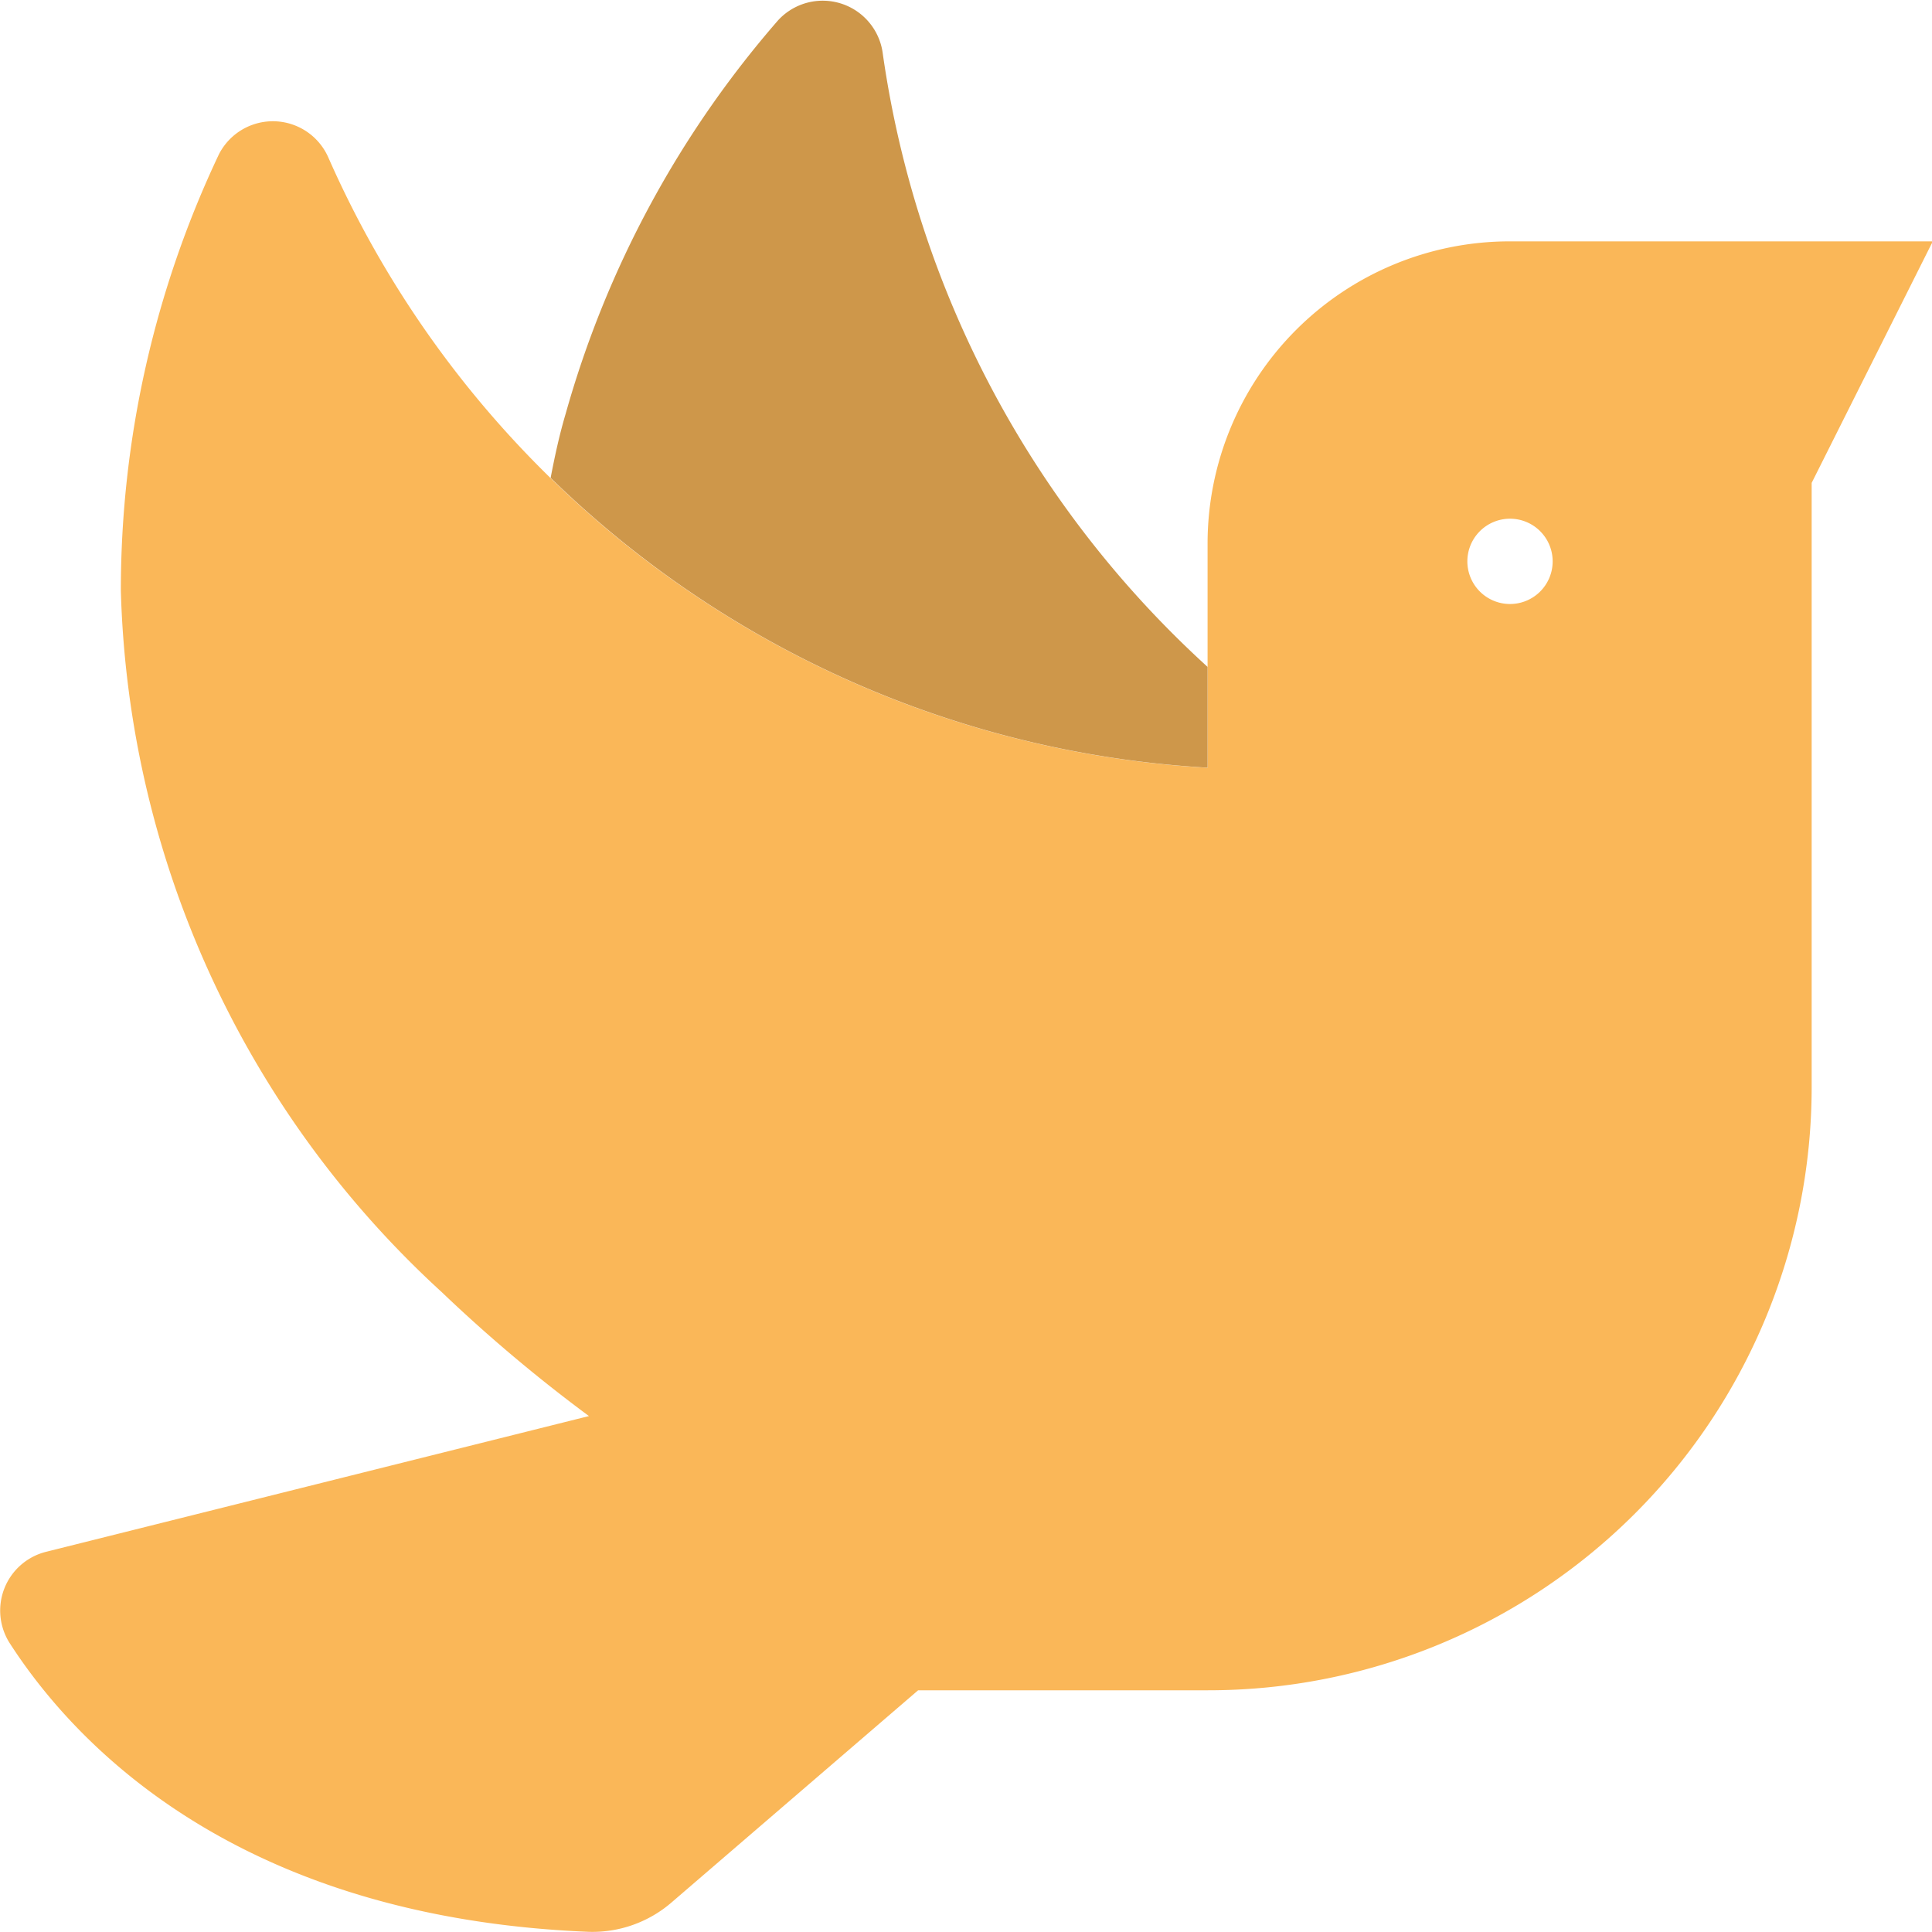
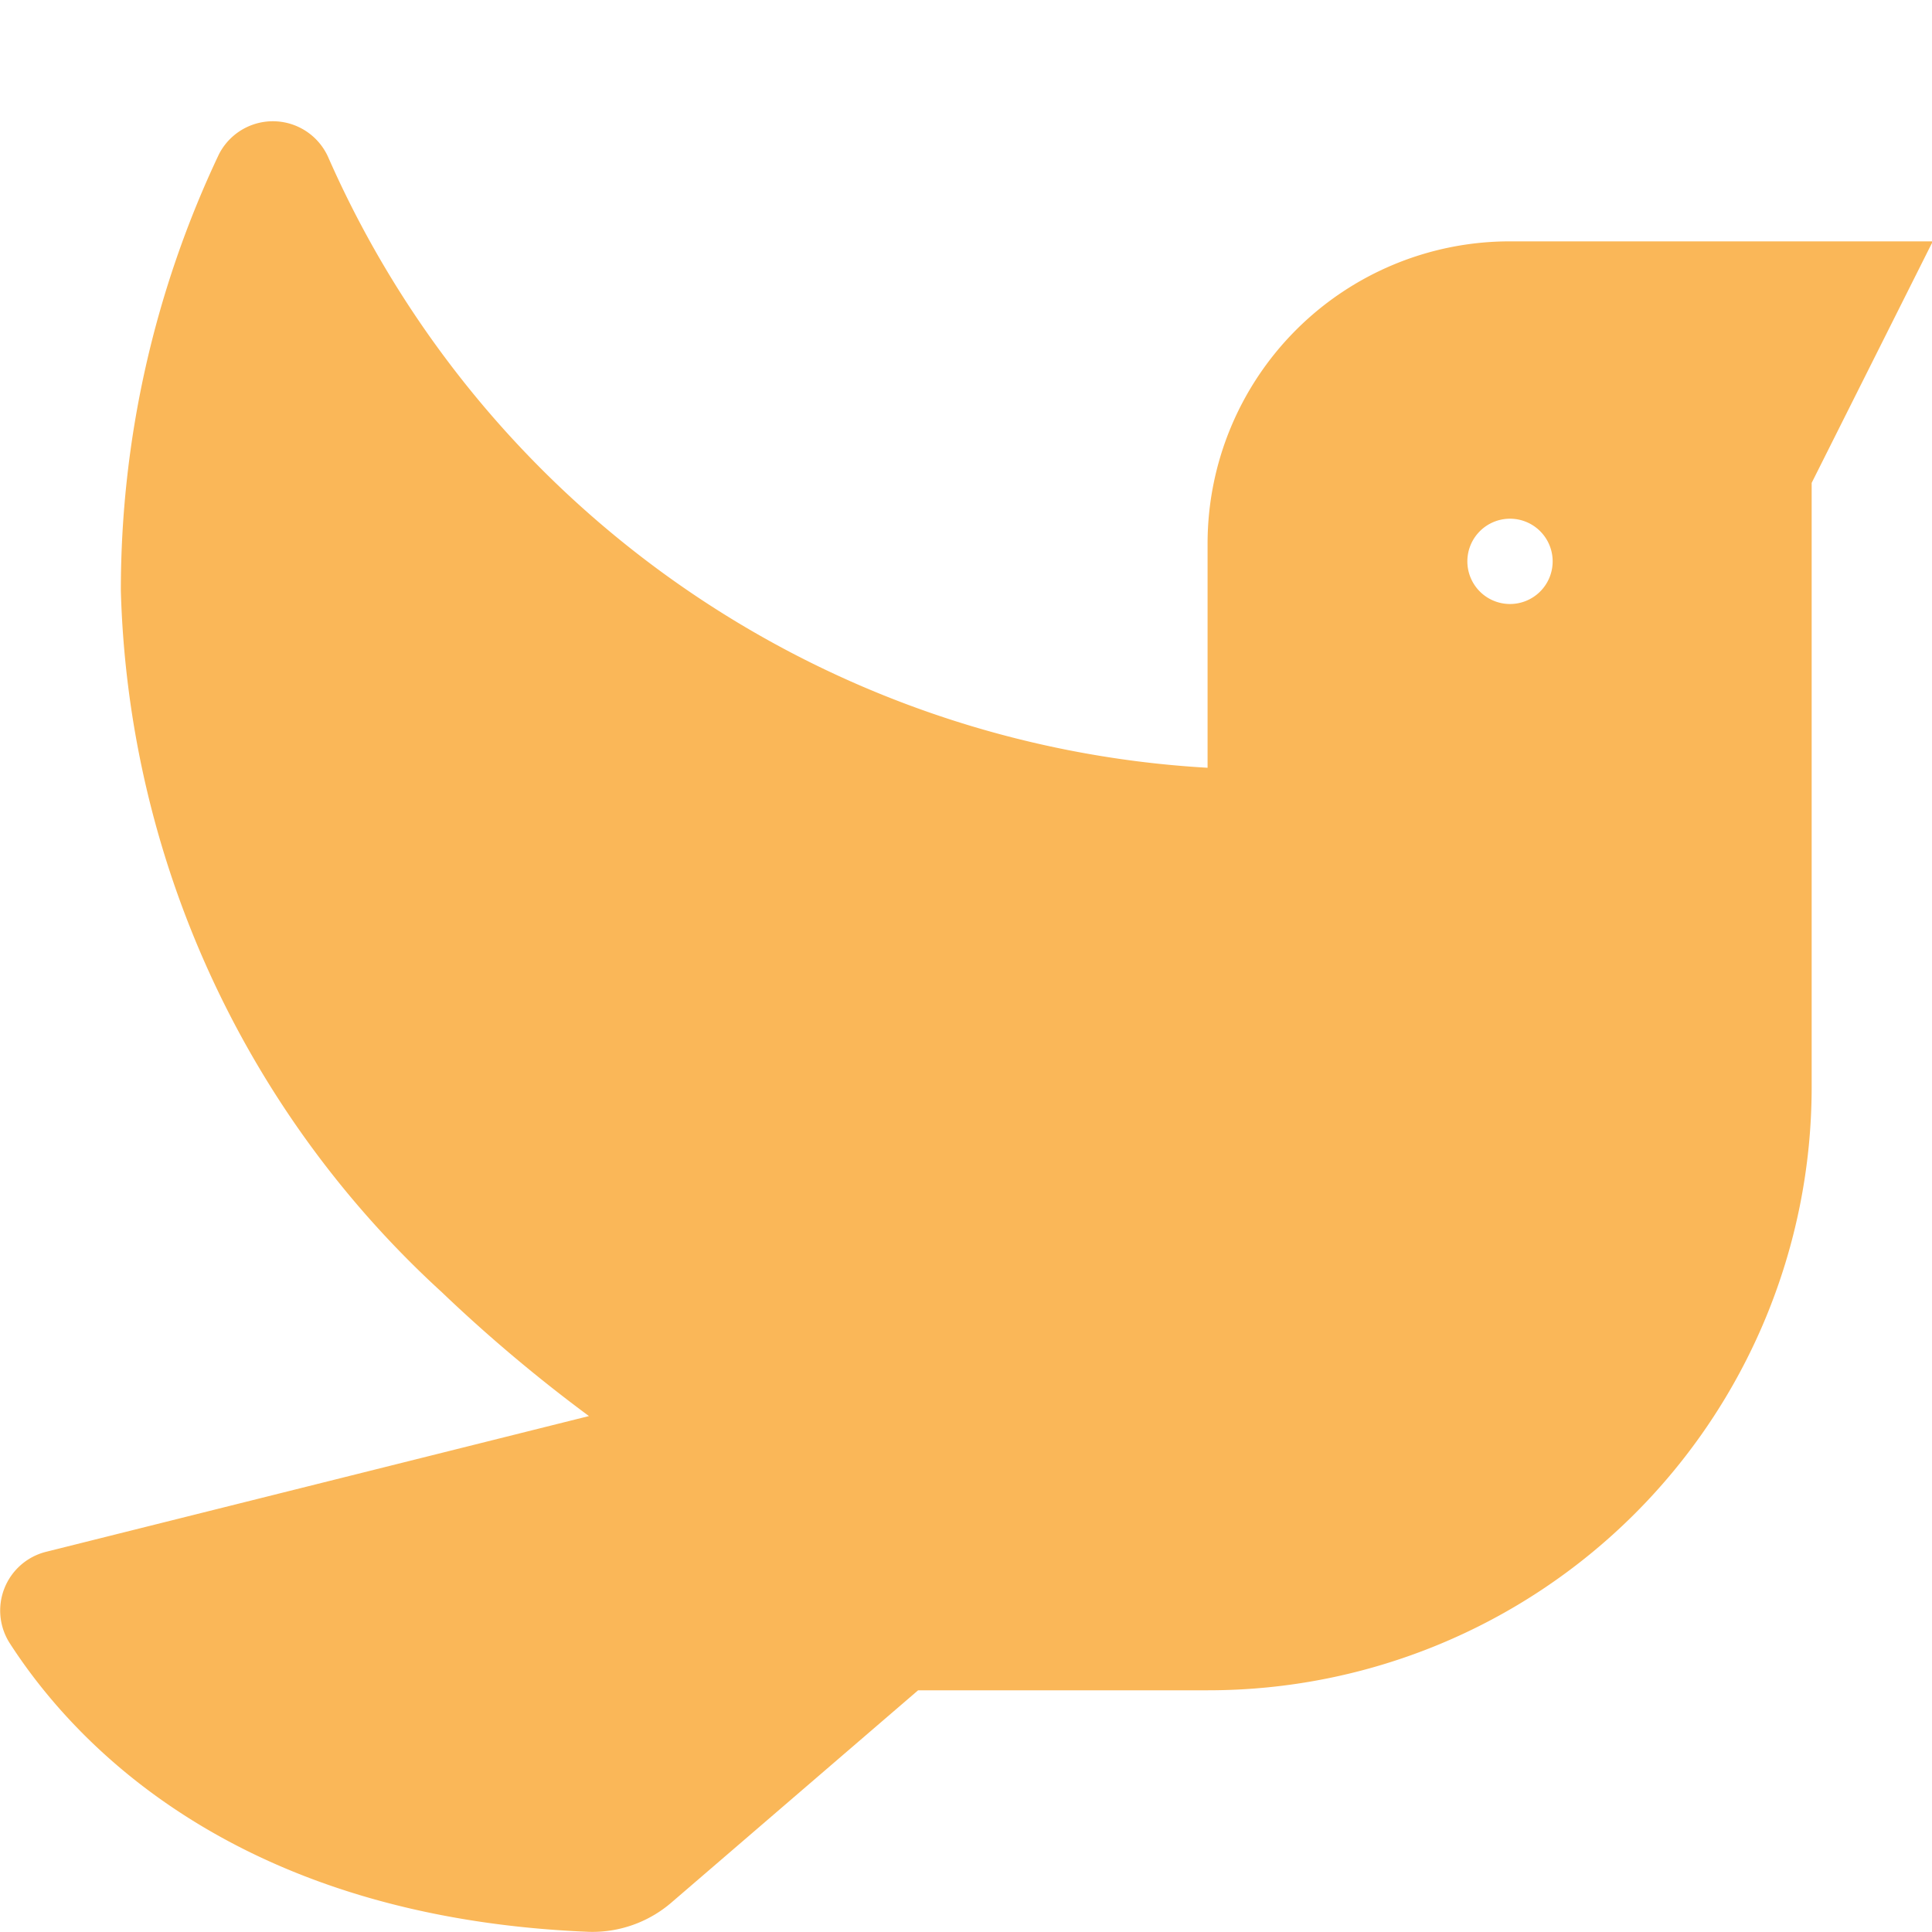
<svg xmlns="http://www.w3.org/2000/svg" width="22.333" height="22.332" viewBox="0 0 22.333 22.332">
  <g id="dove-duotone" transform="translate(0.018 -0.026)">
    <path id="Tracé_99" data-name="Tracé 99" d="M17.43,33.434a3.494,3.494,0,0,0-3.489,3.494v2.591A11.847,11.847,0,0,1,3.778,32.466a.7.7,0,0,0-1.265-.039,11.768,11.768,0,0,0-1.134,5.047A11.414,11.414,0,0,0,5.09,45.582a17.749,17.749,0,0,0,1.7,1.431L.511,48.583A.7.7,0,0,0,.1,49.647c.759,1.173,2.635,3.162,6.687,3.328a1.4,1.4,0,0,0,.964-.345l2.844-2.447h3.35a6.975,6.975,0,0,0,6.979-6.966V36.226l1.4-2.792Zm0,4.192h0a.493.493,0,1,1,.5-.494.493.493,0,0,1-.5.494Z" transform="translate(0 -30.618)" fill="#fab758" />
-     <path id="Tracé_100" data-name="Tracé 100" d="M153.494,7.732V8.9a11.842,11.842,0,0,1-7.594-3.35c.048-.249.1-.493.174-.742A11.768,11.768,0,0,1,148.53.26a.7.7,0,0,1,1.208.375,11.842,11.842,0,0,0,3.756,7.1Z" transform="translate(-139.553 0)" fill="#ce974a" />
  </g>
</svg>